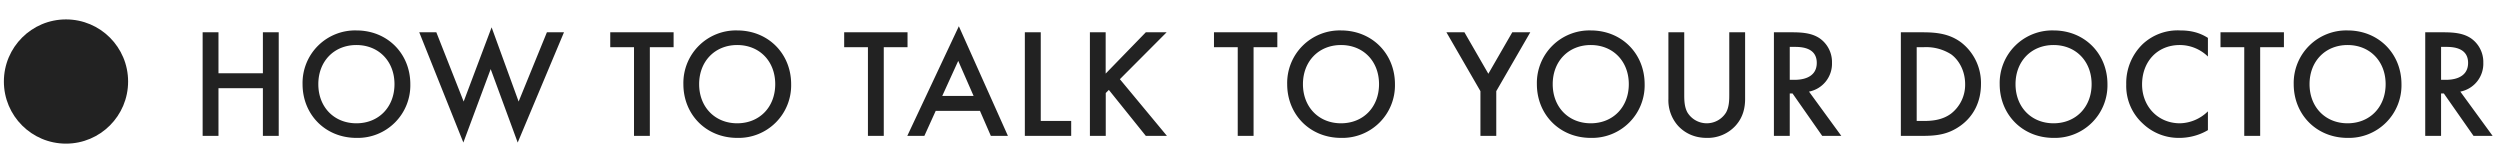
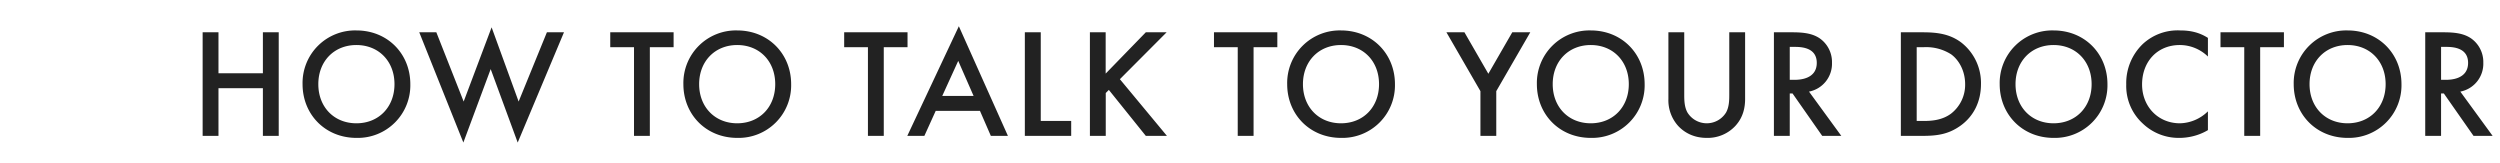
<svg xmlns="http://www.w3.org/2000/svg" fill="none" viewBox="0 0 322 21">
-   <circle cx="8.5" cy="10.5" r="8" fill="#222" />
  <path d="M28.14 4.16v5.28h5.72V4.16h2.04V17.5h-2.04v-6.14h-5.72v6.14H26.1V4.16h2.04Zm17.77-.24c4 0 6.94 3 6.94 6.92a6.77 6.77 0 0 1-6.94 6.92c-4 0-6.94-3-6.94-6.92a6.77 6.77 0 0 1 6.94-6.92Zm0 11.96c2.86 0 4.9-2.08 4.9-5.04S48.77 5.8 45.9 5.8c-2.86 0-4.9 2.08-4.9 5.04s2.04 5.04 4.9 5.04ZM54 4.16h2.2l3.52 8.92 3.6-9.56 3.48 9.56 3.64-8.92h2.2l-5.96 14.2L63.2 8.9l-3.52 9.46L54 4.16Zm32.75 1.92H83.7V17.5h-2.04V6.08H78.6V4.16h8.16v1.92Zm8.2-2.16c4 0 6.95 3 6.95 6.92a6.77 6.77 0 0 1-6.94 6.92c-4 0-6.94-3-6.94-6.92a6.77 6.77 0 0 1 6.94-6.92Zm0 11.96c2.87 0 4.9-2.08 4.9-5.04s-2.03-5.04-4.9-5.04c-2.85 0-4.9 2.08-4.9 5.04s2.05 5.04 4.9 5.04Zm21.94-9.8h-3.06V17.5h-2.04V6.08h-3.06V4.16h8.16v1.92Zm10.73 11.42-1.4-3.22h-5.7l-1.46 3.22h-2.2l6.64-14.12 6.32 14.12h-2.2Zm-6.26-5.14h4.04l-1.98-4.52-2.06 4.52Zm10.65-8.2h2.04v11.42h3.92v1.92H132V4.16Zm10.4 0v5.32l5.17-5.32h2.68l-6.02 6.04 6.06 7.3h-2.72l-4.76-5.92-.4.4v5.52h-2.04V4.16h2.04Zm22.11 1.92h-3.06V17.5h-2.04V6.08h-3.06V4.16h8.16v1.92Zm8.2-2.16c4 0 6.95 3 6.95 6.92a6.77 6.77 0 0 1-6.94 6.92c-4 0-6.94-3-6.94-6.92a6.77 6.77 0 0 1 6.94-6.92Zm0 11.96c2.87 0 4.9-2.08 4.9-5.04s-2.03-5.04-4.9-5.04c-2.85 0-4.9 2.08-4.9 5.04s2.05 5.04 4.9 5.04Zm17.96 1.62v-5.76l-4.38-7.58h2.32l3.08 5.34 3.08-5.34h2.32l-4.38 7.58v5.76h-2.04Zm14.21-13.58c4 0 6.94 3 6.94 6.92a6.77 6.77 0 0 1-6.94 6.92c-4 0-6.94-3-6.94-6.92a6.77 6.77 0 0 1 6.94-6.92Zm0 11.96c2.86 0 4.9-2.08 4.9-5.04s-2.04-5.04-4.9-5.04c-2.86 0-4.9 2.08-4.9 5.04s2.04 5.04 4.9 5.04Zm10-11.72h2.04v8.04c0 .72.02 1.6.42 2.3a2.92 2.92 0 0 0 4.96 0c.4-.7.42-1.58.42-2.3V4.16h2.04v8.58c0 1.06-.22 2.34-1.24 3.46a4.86 4.86 0 0 1-3.7 1.56c-1.82 0-3-.8-3.7-1.56a4.94 4.94 0 0 1-1.24-3.46V4.16Zm13.59 0h2.38c1.62 0 2.66.2 3.52.78a3.72 3.72 0 0 1 1.58 3.14A3.66 3.66 0 0 1 233 11.8l4.16 5.7h-2.46l-3.82-5.46h-.36v5.46h-2.04V4.16Zm2.04 1.88v4.24h.64c.56 0 2.84-.06 2.84-2.18 0-1.88-1.78-2.06-2.78-2.06h-.7Zm14.31-1.88h2.8c1.86 0 3.48.2 4.96 1.3a6.6 6.6 0 0 1 2.56 5.38c0 2.22-.92 4.14-2.68 5.38-1.56 1.1-3.02 1.28-4.88 1.28h-2.76V4.16Zm2.04 1.92v9.5h.88c1 0 2.38-.08 3.54-.94a4.7 4.7 0 0 0 1.82-3.8c0-1.76-.84-3.14-1.8-3.84a5.98 5.98 0 0 0-3.56-.92h-.88Zm17.63-2.16c4 0 6.94 3 6.94 6.92a6.77 6.77 0 0 1-6.94 6.92c-4 0-6.94-3-6.94-6.92a6.77 6.77 0 0 1 6.94-6.92Zm0 11.96c2.86 0 4.9-2.08 4.9-5.04s-2.04-5.04-4.9-5.04c-2.86 0-4.9 2.08-4.9 5.04s2.04 5.04 4.9 5.04Zm19.88-11v2.4a5.2 5.2 0 0 0-3.62-1.48c-2.9 0-4.86 2.14-4.86 5.08 0 2.82 2.04 5 4.88 5a5.3 5.3 0 0 0 3.6-1.54v2.42c-1.34.8-2.74 1-3.66 1a6.68 6.68 0 0 1-4.72-1.84 6.54 6.54 0 0 1-2.14-5.04A6.98 6.98 0 0 1 276 5.66a6.6 6.6 0 0 1 4.82-1.74c1.22 0 2.4.22 3.56.96Zm9.79 1.2h-3.06V17.5h-2.05V6.08H286V4.16h8.17v1.92Zm8.2-2.16c4 0 6.94 3 6.94 6.92a6.77 6.77 0 0 1-6.94 6.92c-4 0-6.94-3-6.94-6.92a6.77 6.77 0 0 1 6.94-6.92Zm0 11.96c2.86 0 4.9-2.08 4.9-5.04s-2.04-5.04-4.9-5.04c-2.86 0-4.9 2.08-4.9 5.04s2.04 5.04 4.9 5.04Zm10-11.72h2.38c1.62 0 2.66.2 3.52.78a3.72 3.72 0 0 1 1.58 3.14 3.66 3.66 0 0 1-2.96 3.72l4.16 5.7h-2.46l-3.82-5.46h-.36v5.46h-2.04V4.16Zm2.04 1.88v4.24h.64c.56 0 2.84-.06 2.84-2.18 0-1.88-1.78-2.06-2.78-2.06h-.7Z" fill="#222" />
</svg>